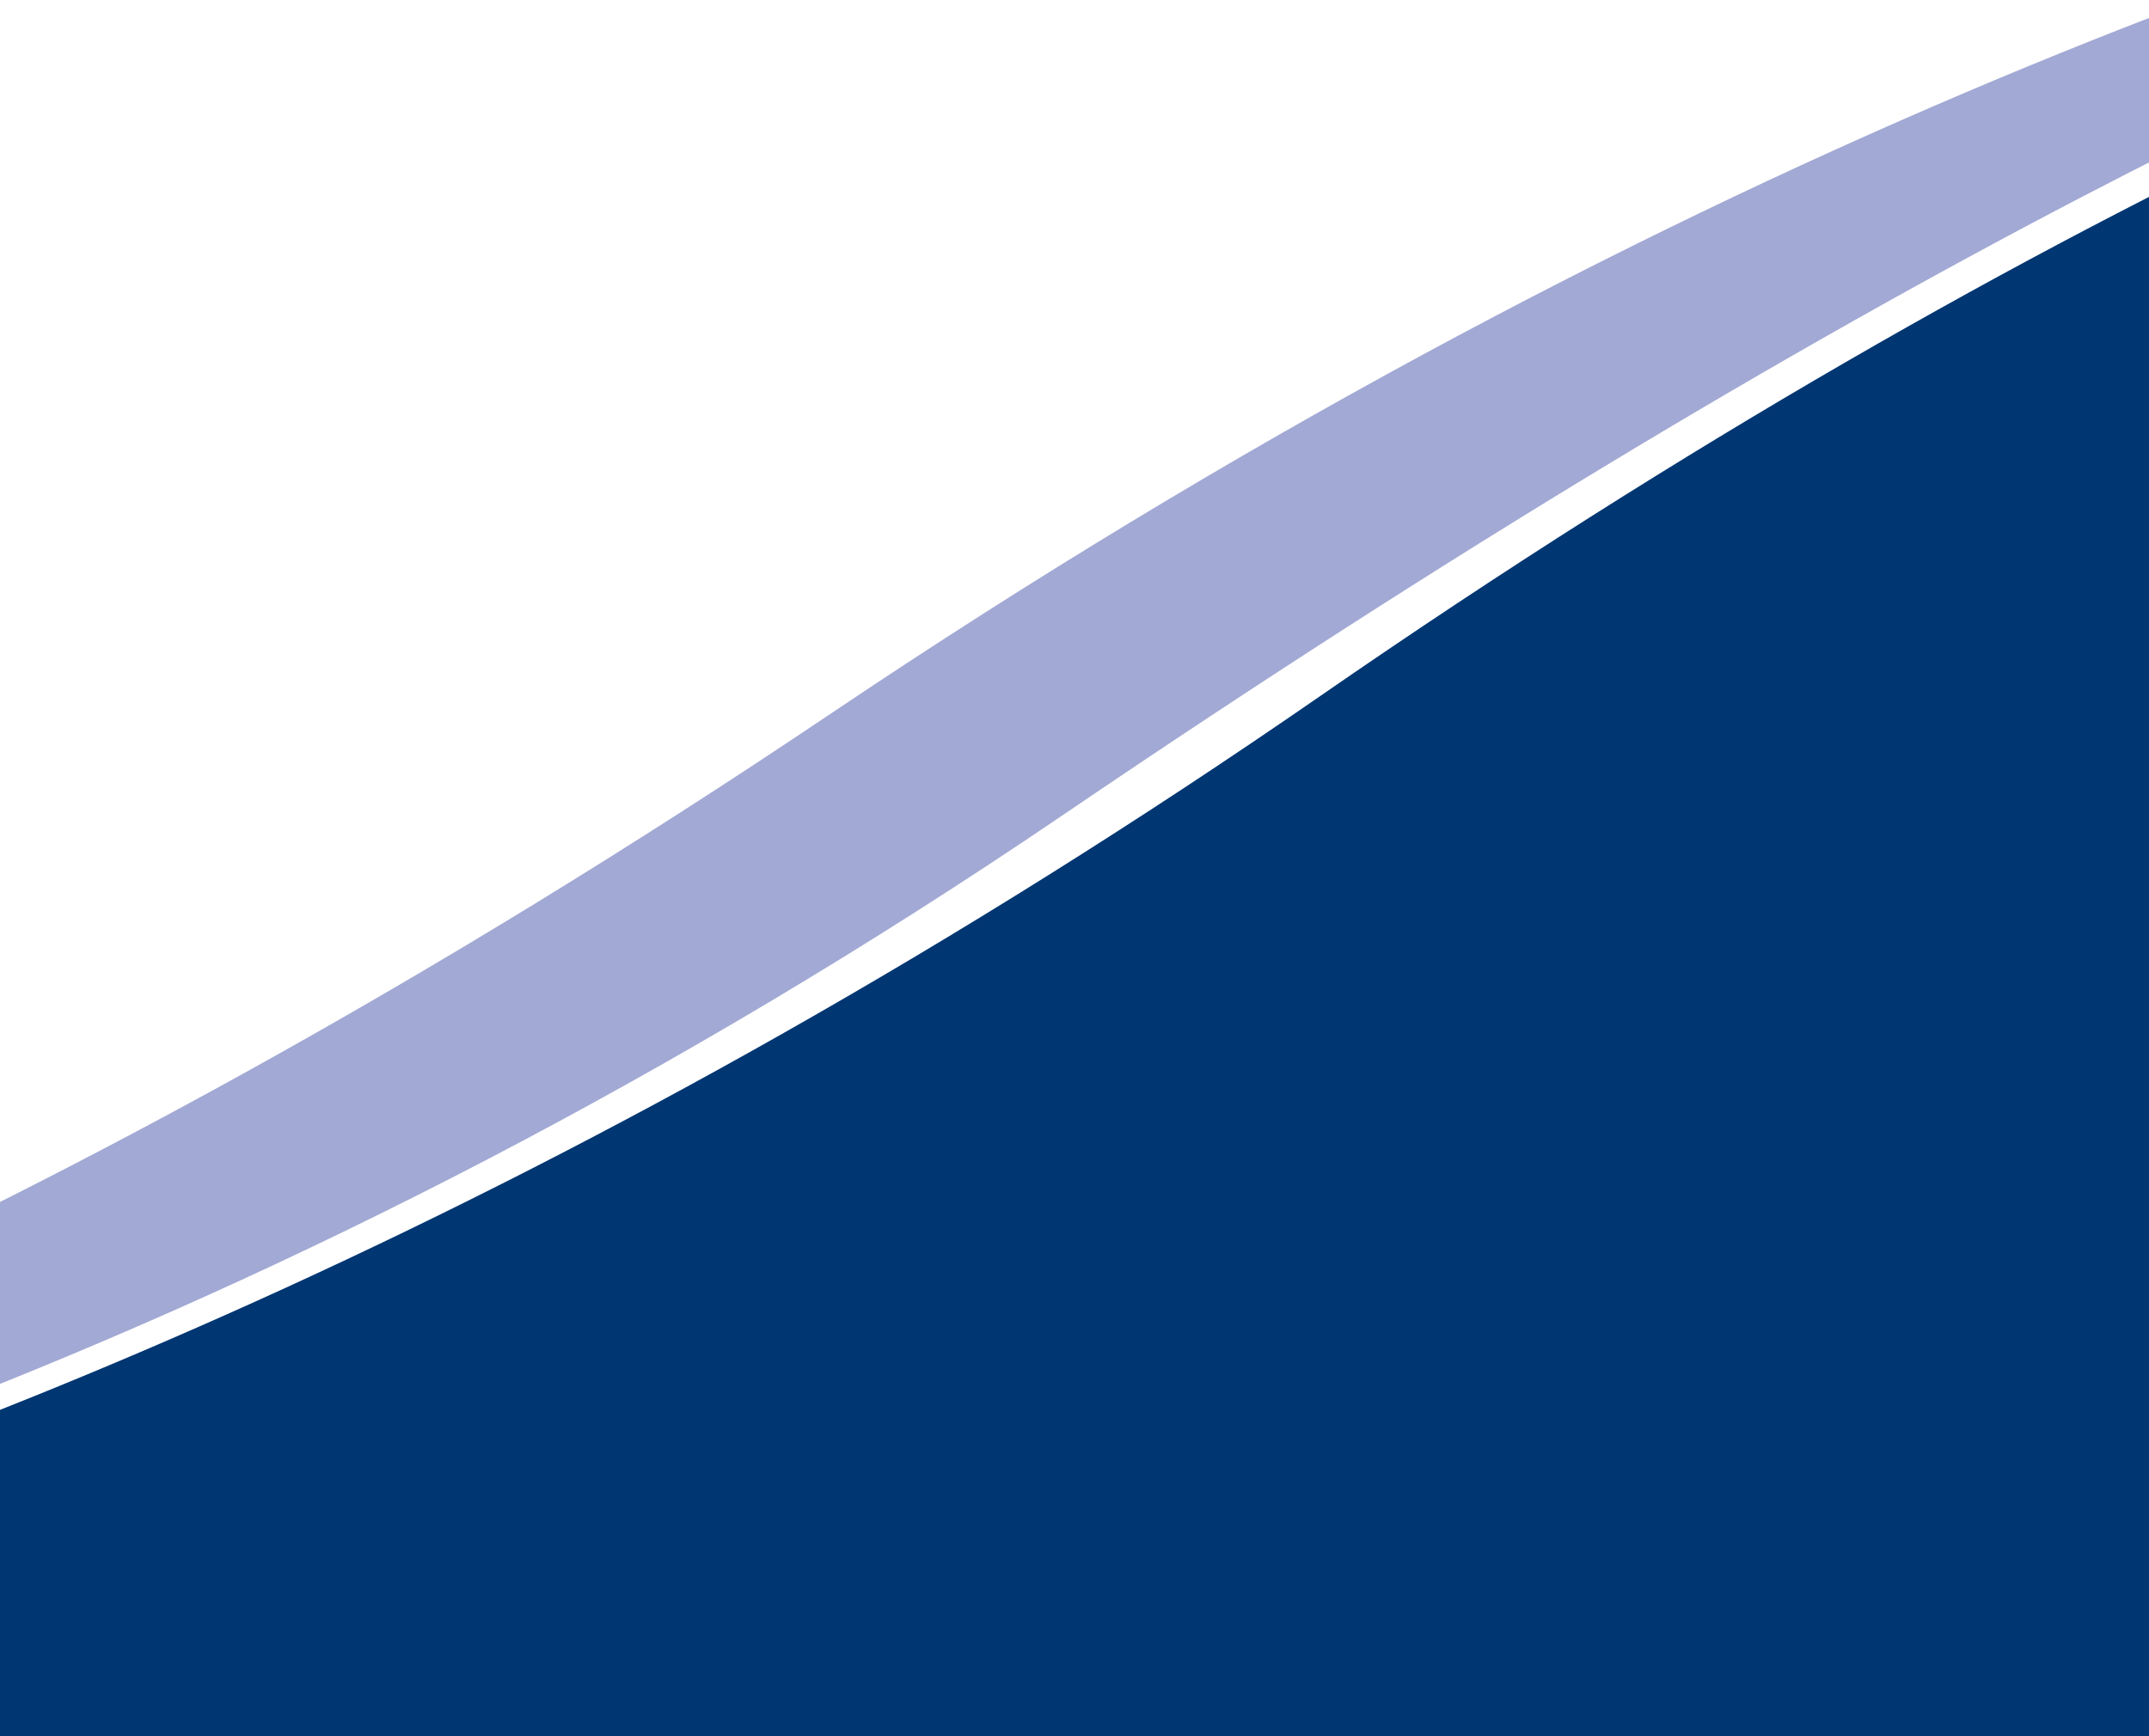
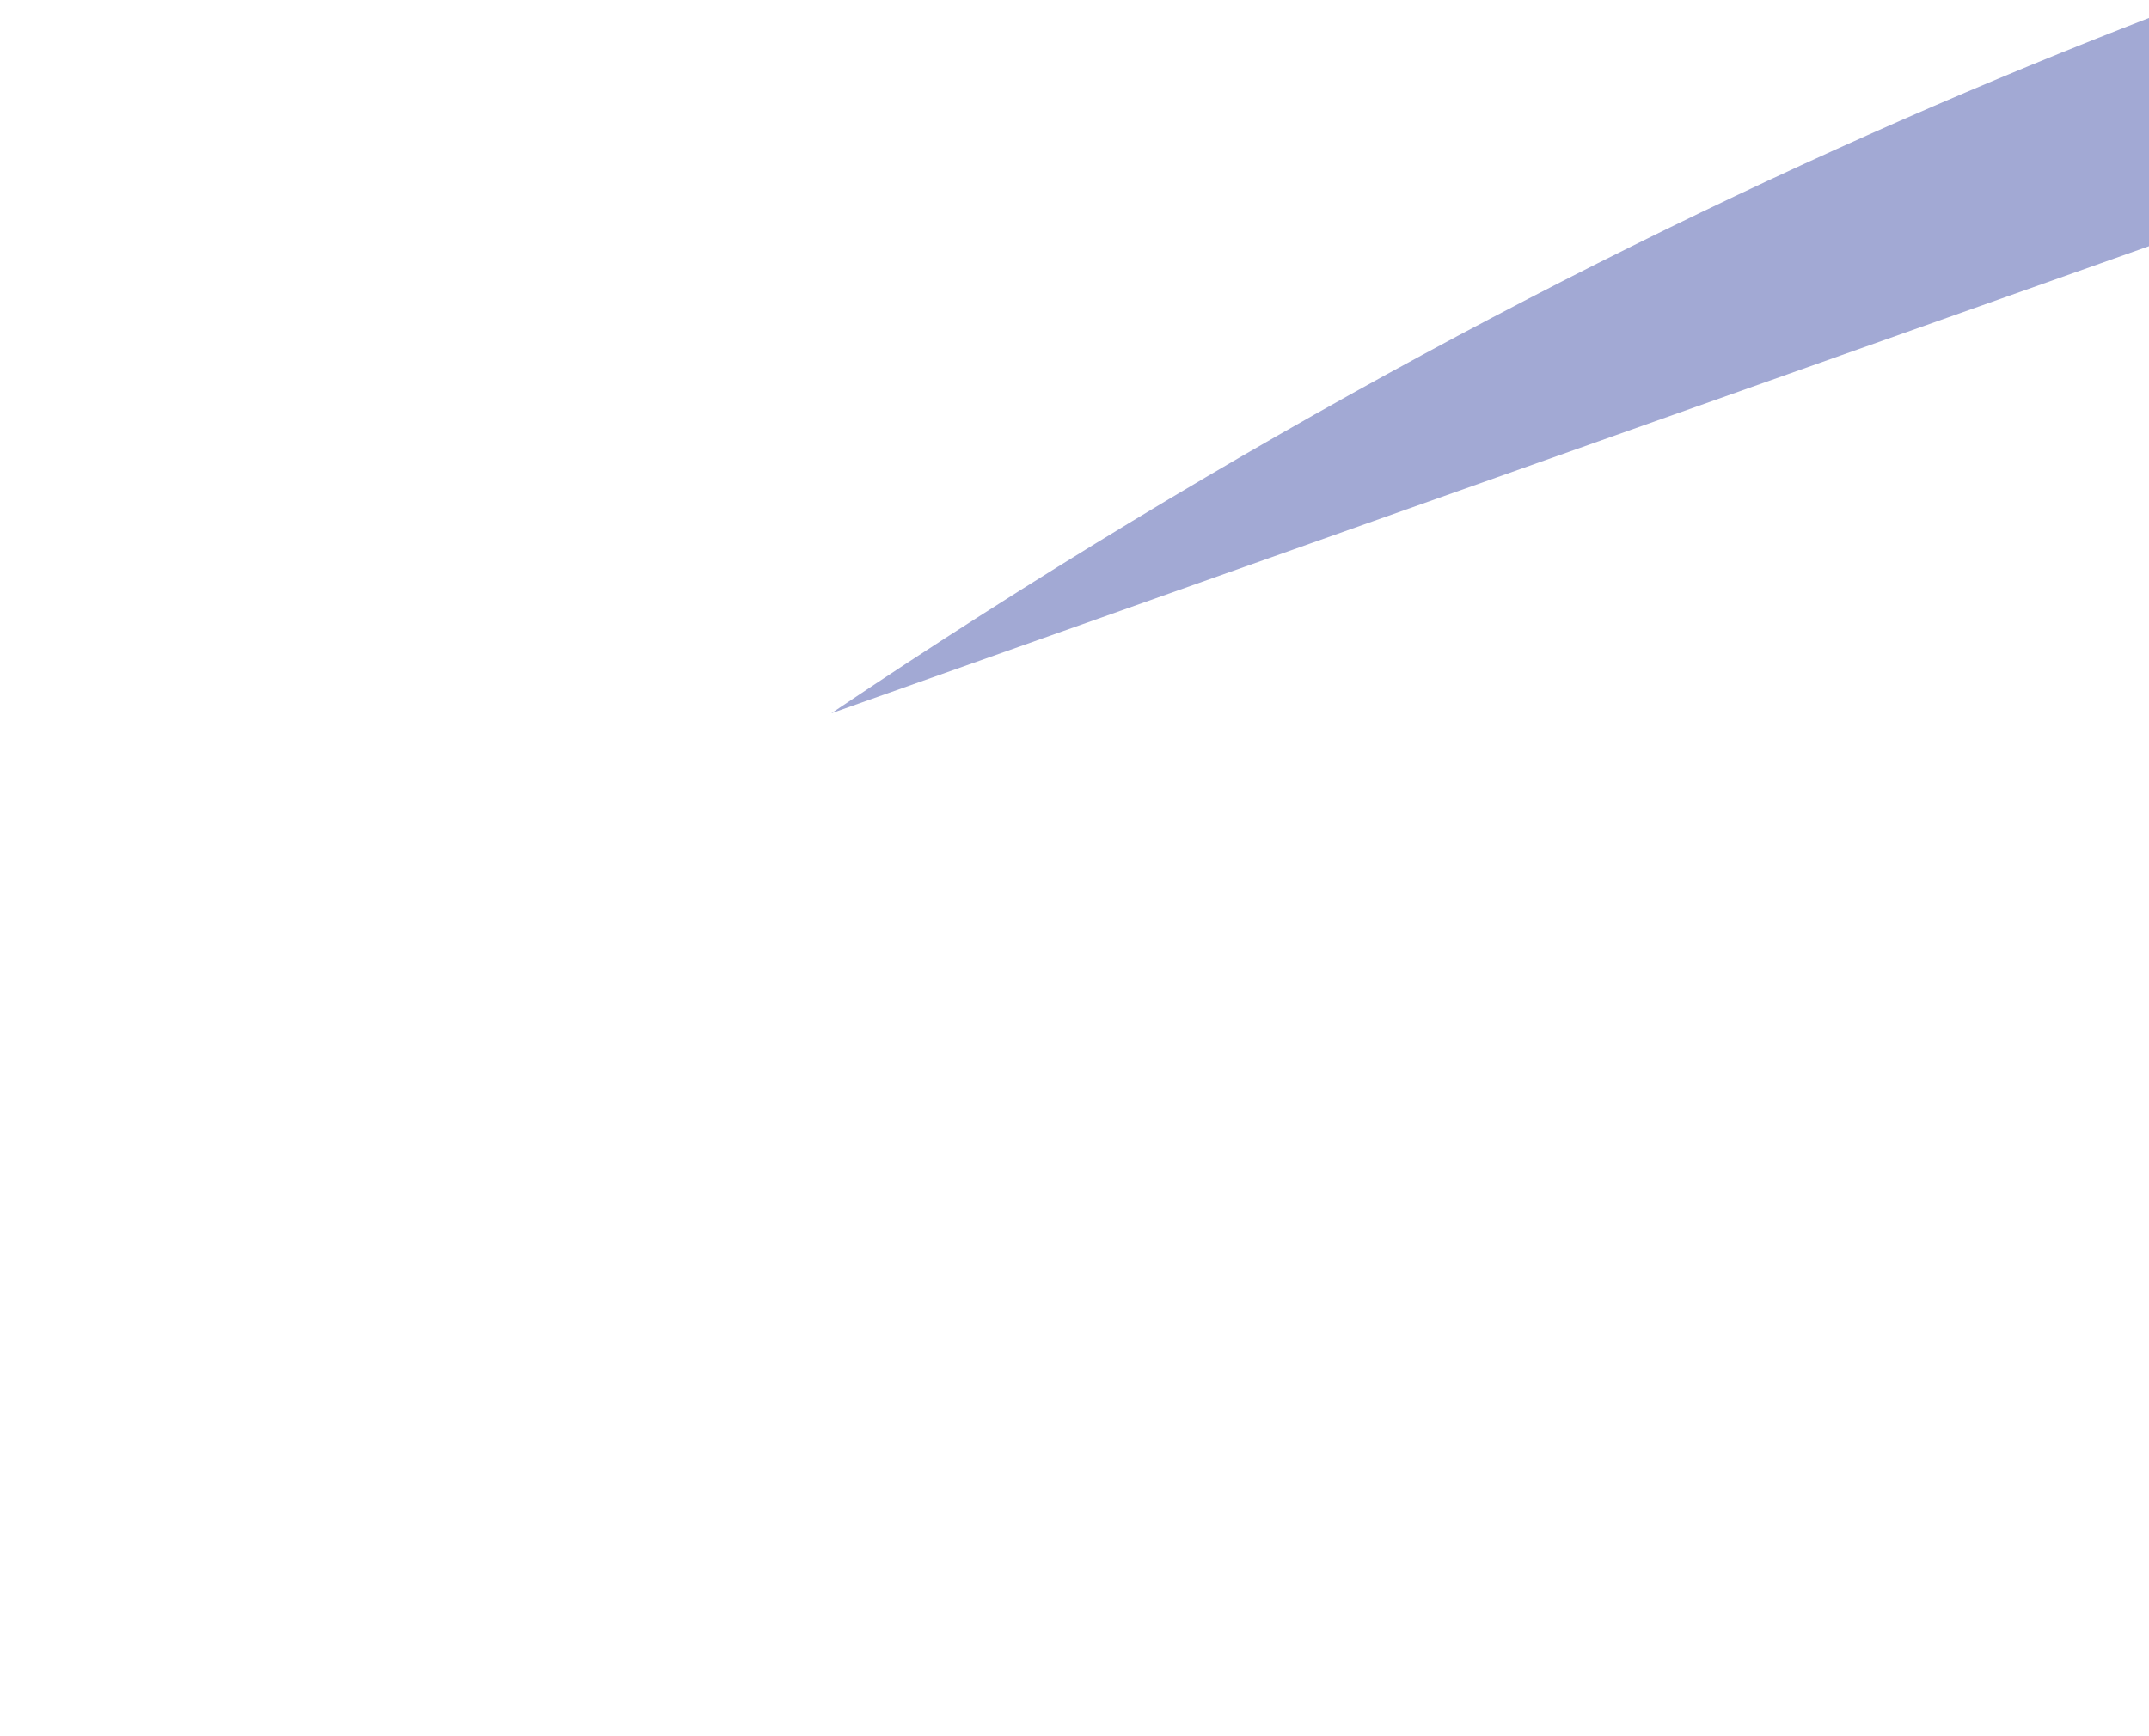
<svg xmlns="http://www.w3.org/2000/svg" width="375" height="303" viewBox="0 0 375 303">
  <defs>
    <style>.a{fill:#fff;stroke:#707070;}.b{clip-path:url(#a);}.c{fill:#003672;}.d{fill:#a2a9d4;}</style>
    <clipPath id="a">
      <rect class="a" width="375" height="303" transform="translate(0 509)" />
    </clipPath>
  </defs>
  <g class="b" transform="translate(0 -509)">
    <g transform="translate(-329 456.018)">
-       <path class="c" d="M964.851,502.786H86s205.578-4.149,462.3-181.714,416.55-168.507,416.55-168.507Z" transform="translate(11.149 -146.653)" />
-       <path class="d" d="M1067.307,145.654c-.543-.088-215.536-14-499.845,177.223S93.705,500.648,93.705,500.648,334.83,526.18,607.991,340.562,996.564,154.792,1067.307,145.654Z" transform="translate(-93.401 -145.4)" />
+       <path class="d" d="M1067.307,145.654c-.543-.088-215.536-14-499.845,177.223Z" transform="translate(-93.401 -145.4)" />
    </g>
  </g>
</svg>